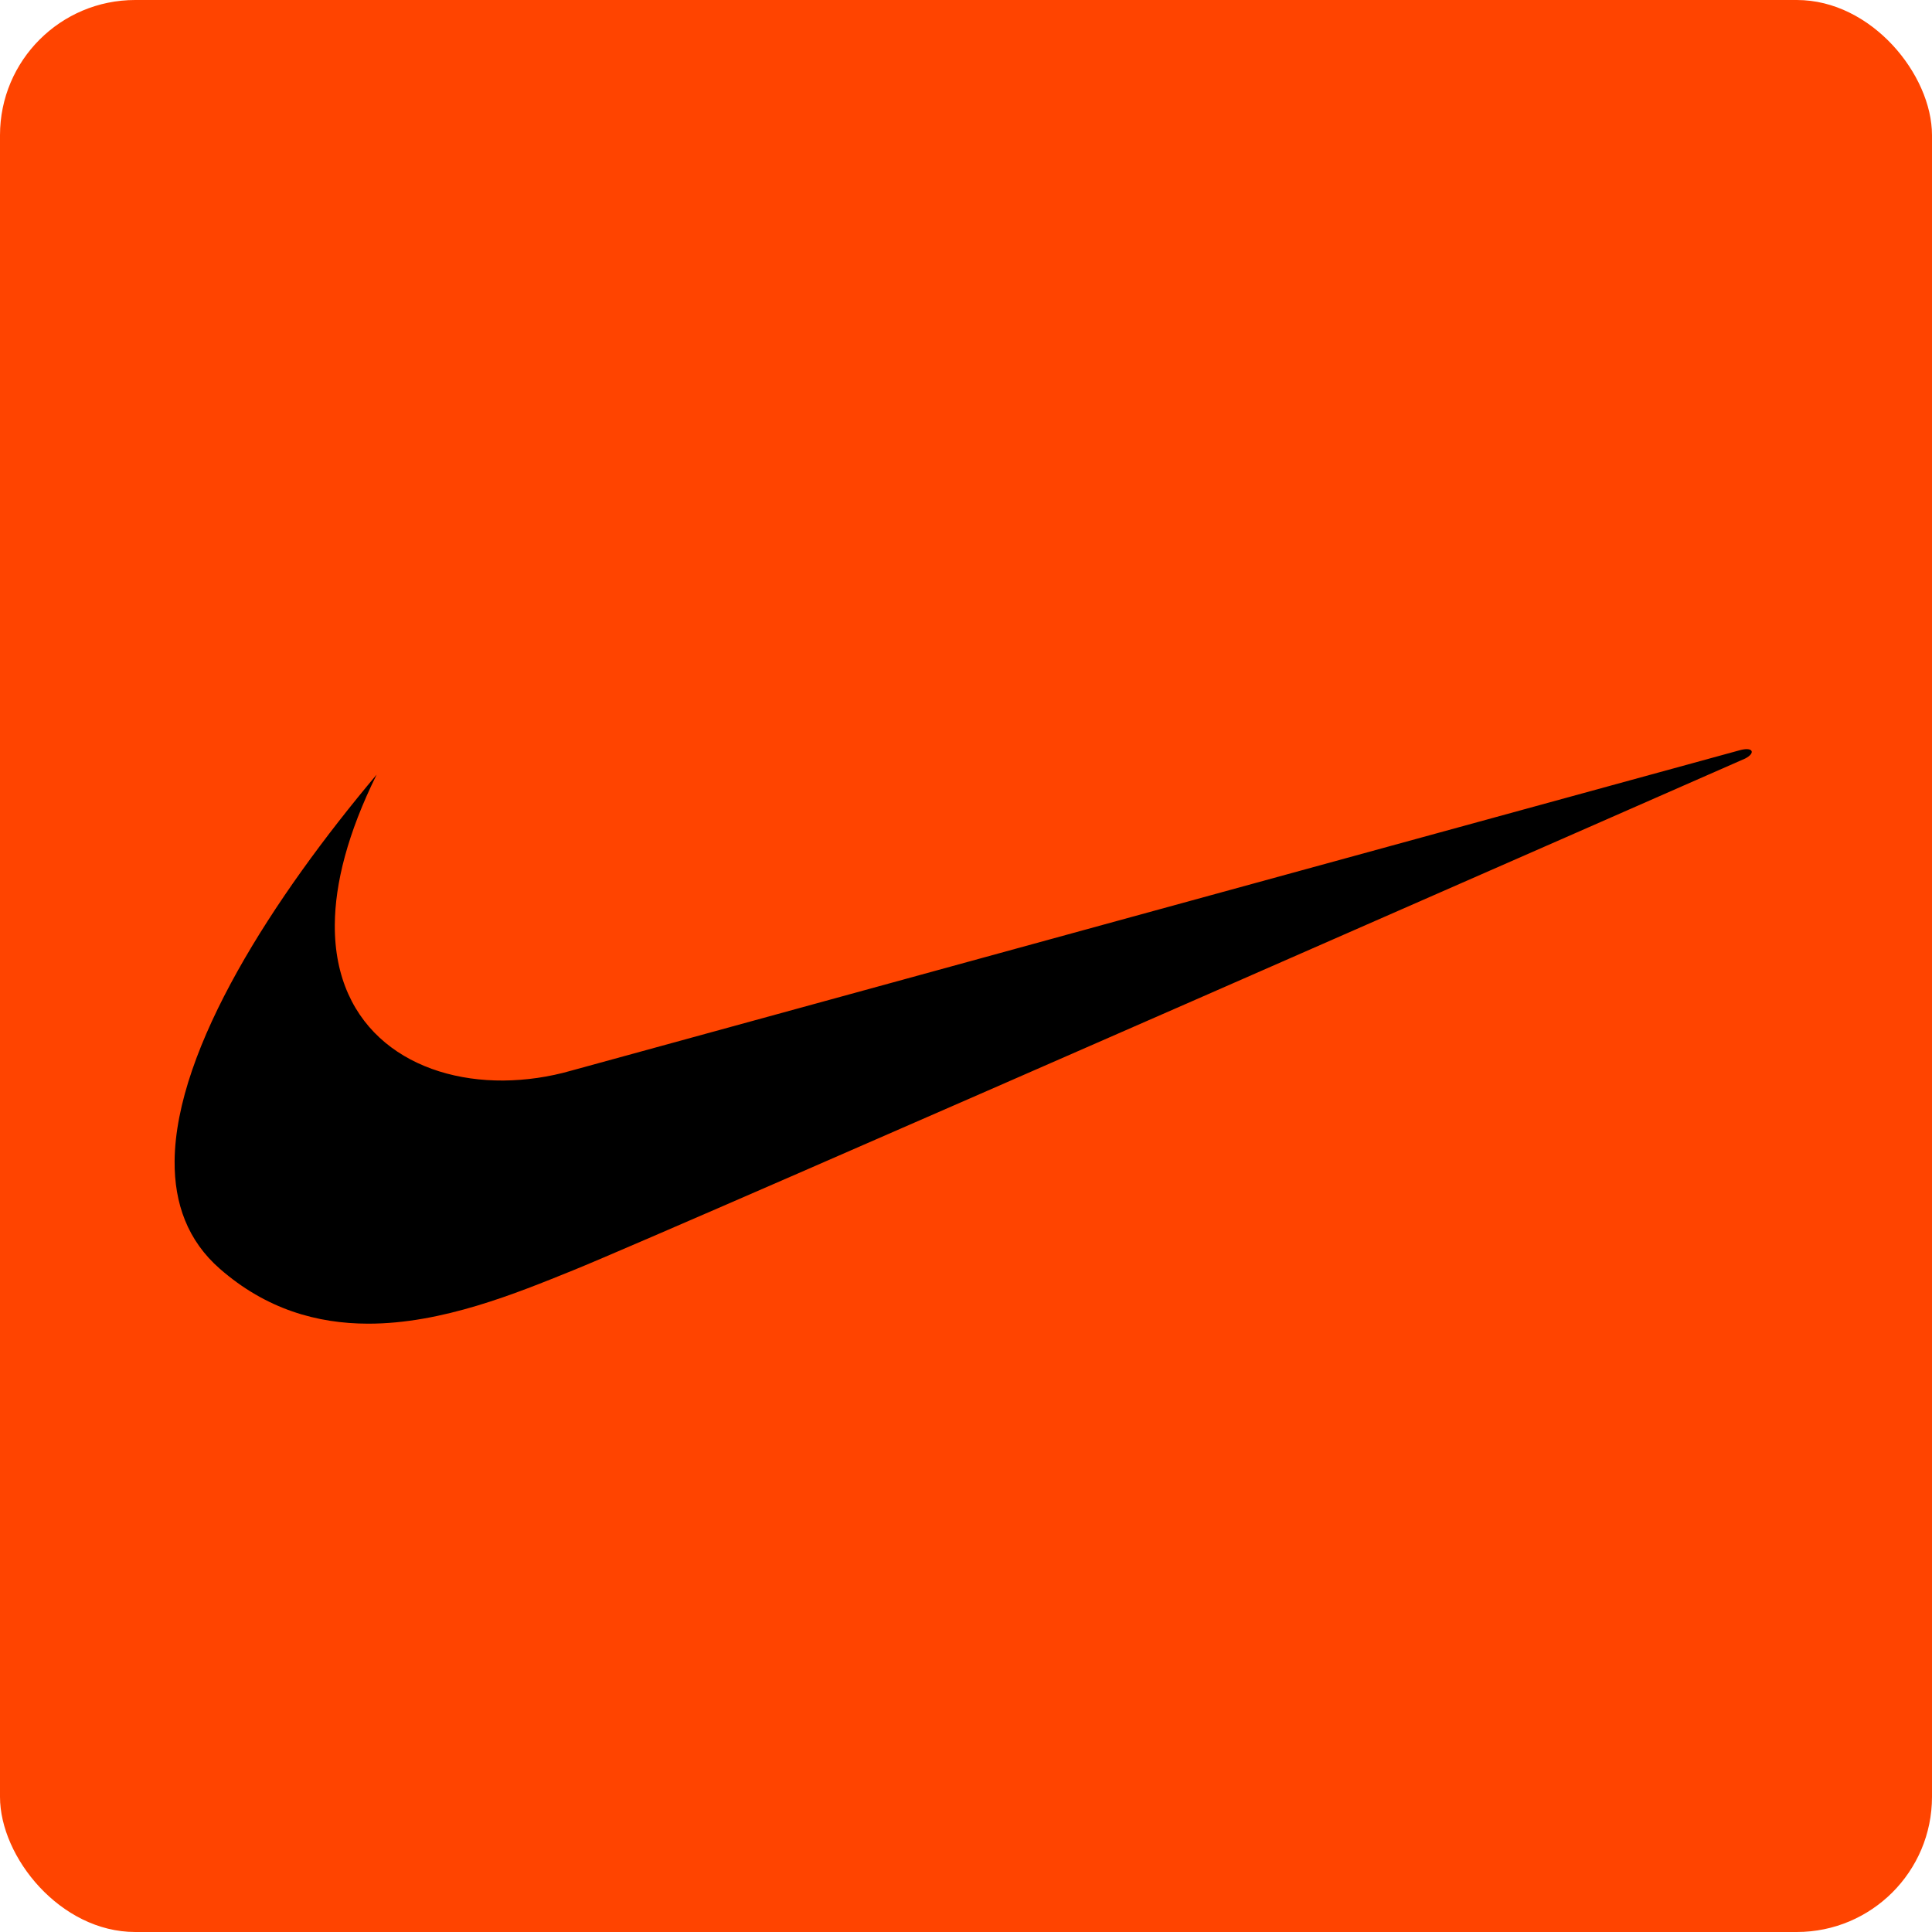
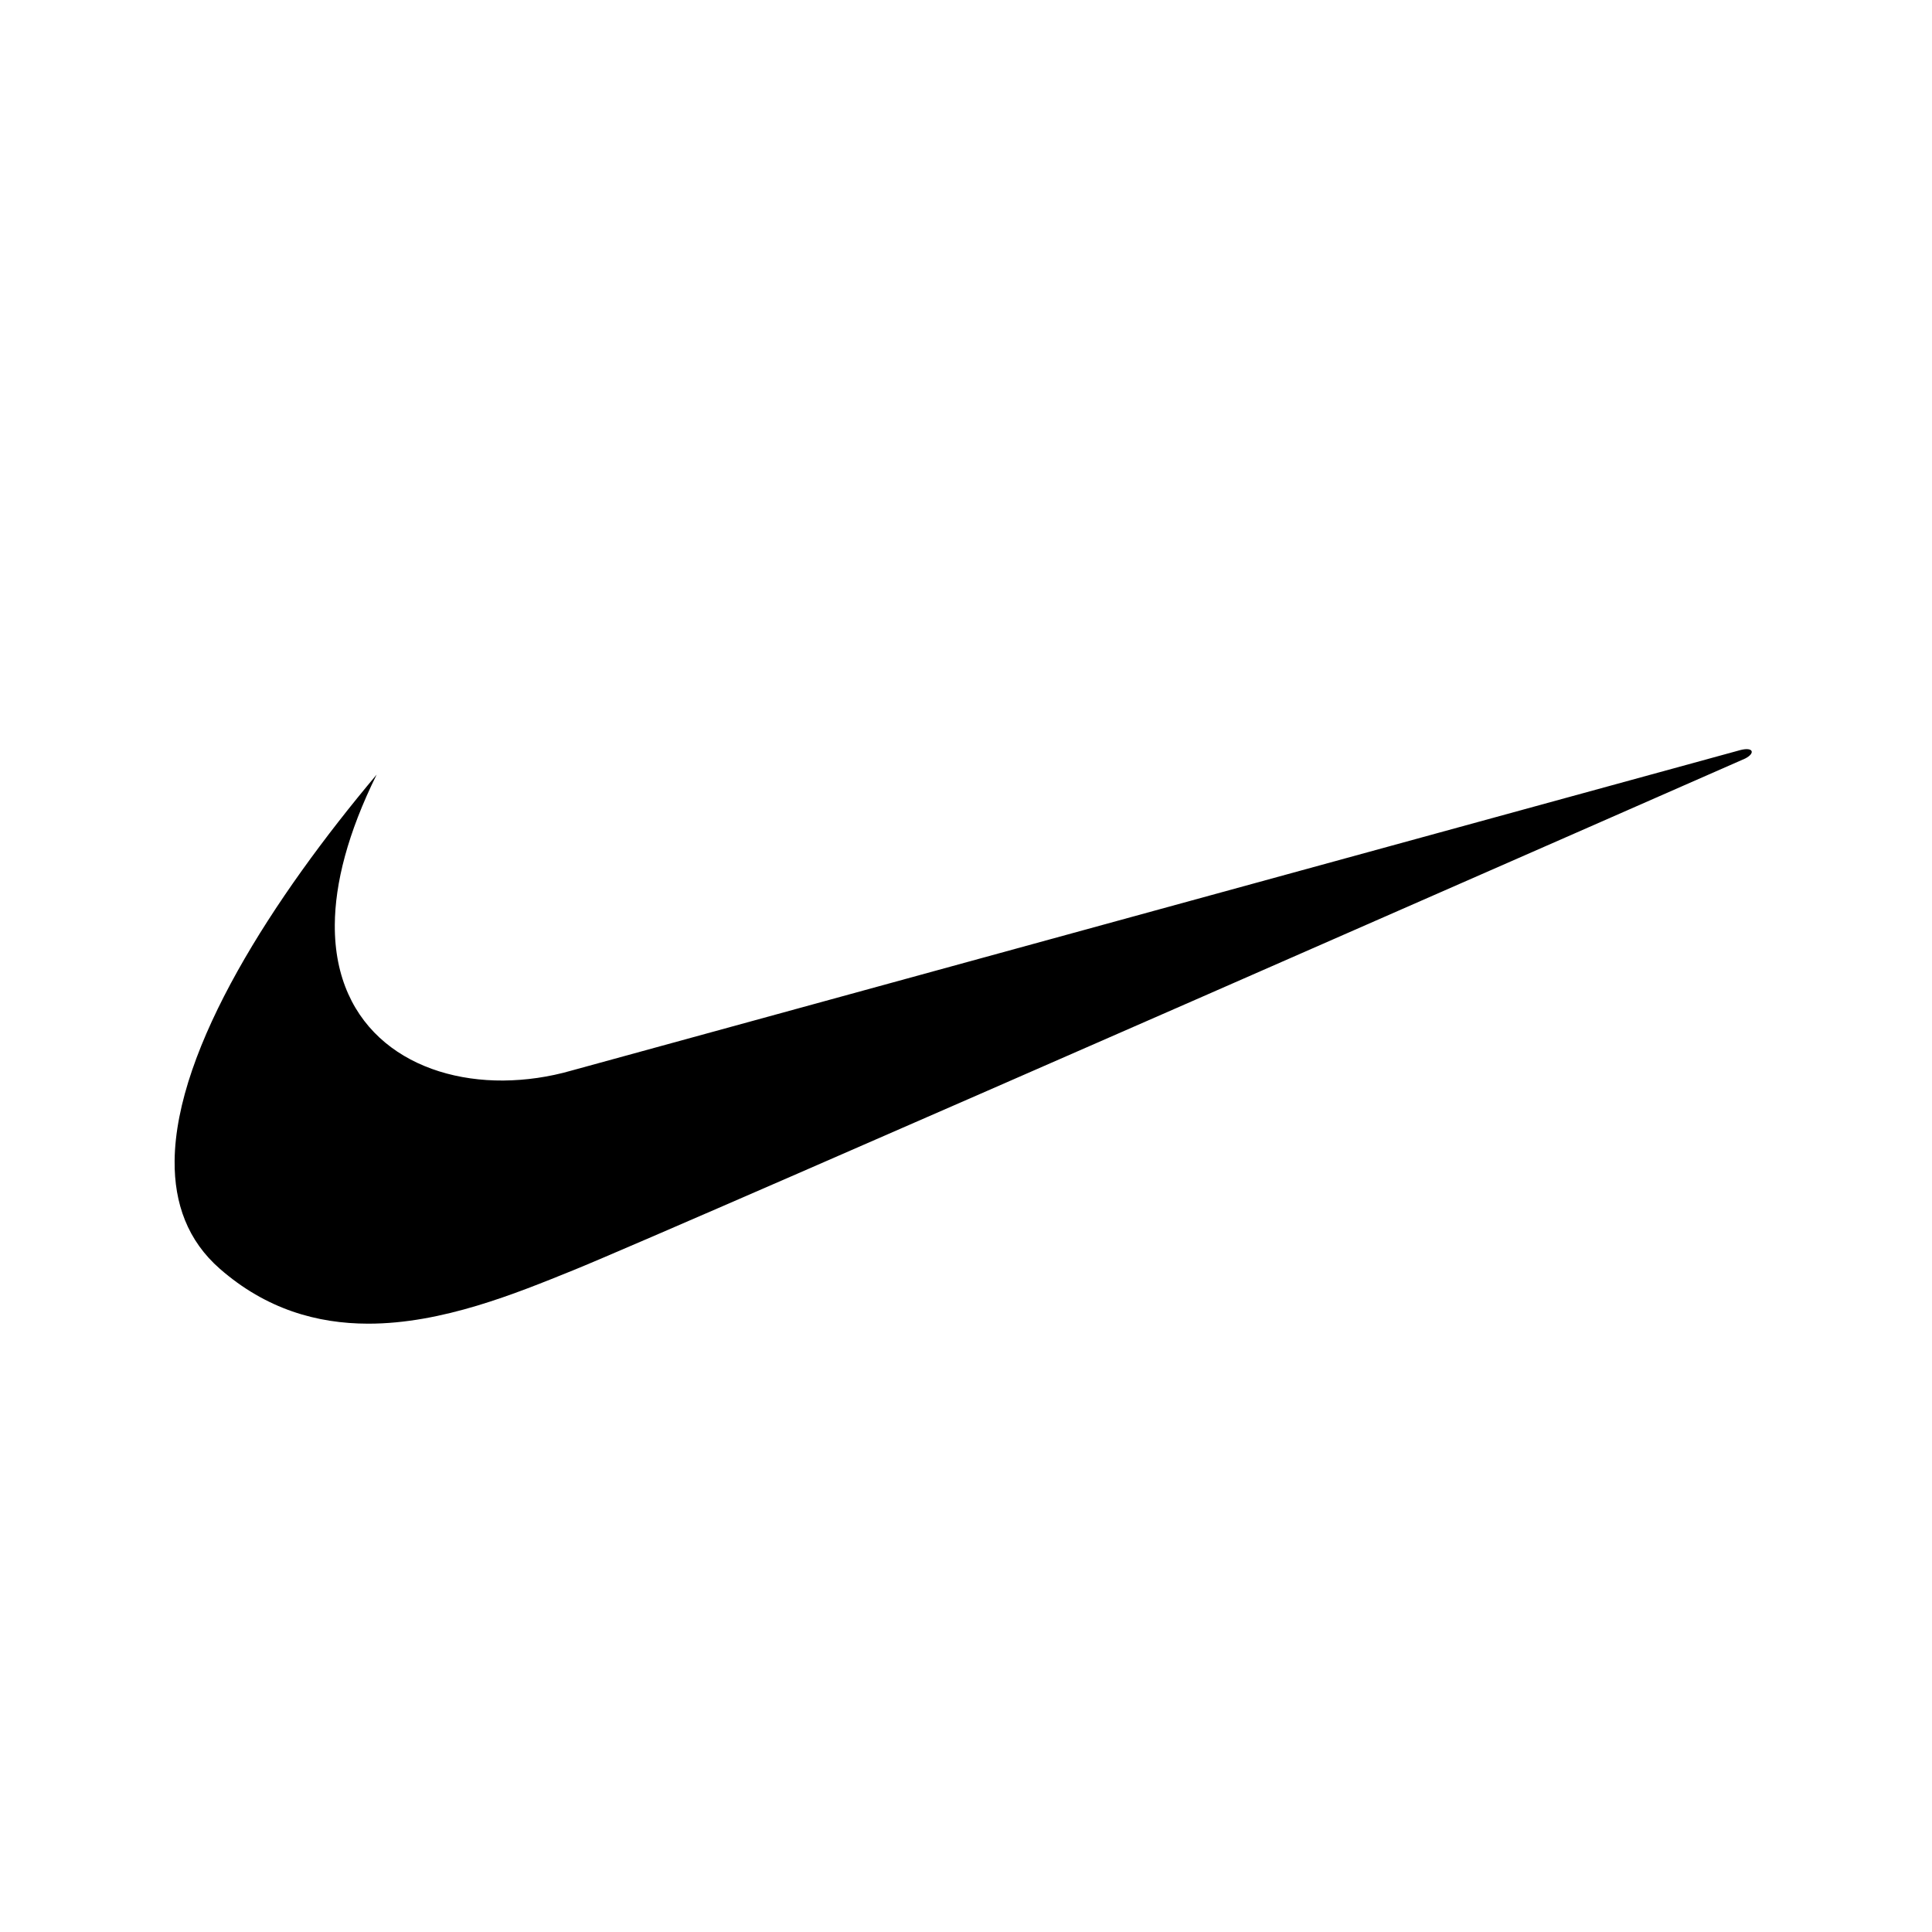
<svg xmlns="http://www.w3.org/2000/svg" version="1.1" width="343" height="343">
  <svg width="343" height="343" viewBox="0 0 343 343" fill="none">
-     <rect width="343" height="343" rx="24" fill="#FF4400" />
    <path fill-rule="evenodd" clip-rule="evenodd" d="M66.867 137.523C48.646 159.181 31.177 186.038 31.001 206.114C30.933 213.667 33.316 220.261 39.03 225.255C47.254 232.449 56.315 234.985 65.332 235C78.509 235.019 91.594 229.638 101.839 225.489C119.093 218.505 309.82 134.671 309.82 134.671C311.66 133.738 311.316 132.575 309.012 133.156C308.083 133.391 101.376 190.09 101.376 190.09C97.461 191.211 93.415 191.798 89.346 191.834C73.461 191.929 59.325 183.004 59.439 164.196C59.483 156.837 61.709 147.962 66.867 137.523Z" fill="black" />
  </svg>
  <style>@media (prefers-color-scheme: light) { :root { filter: none; } }
@media (prefers-color-scheme: dark) { :root { filter: none; } }
</style>
</svg>